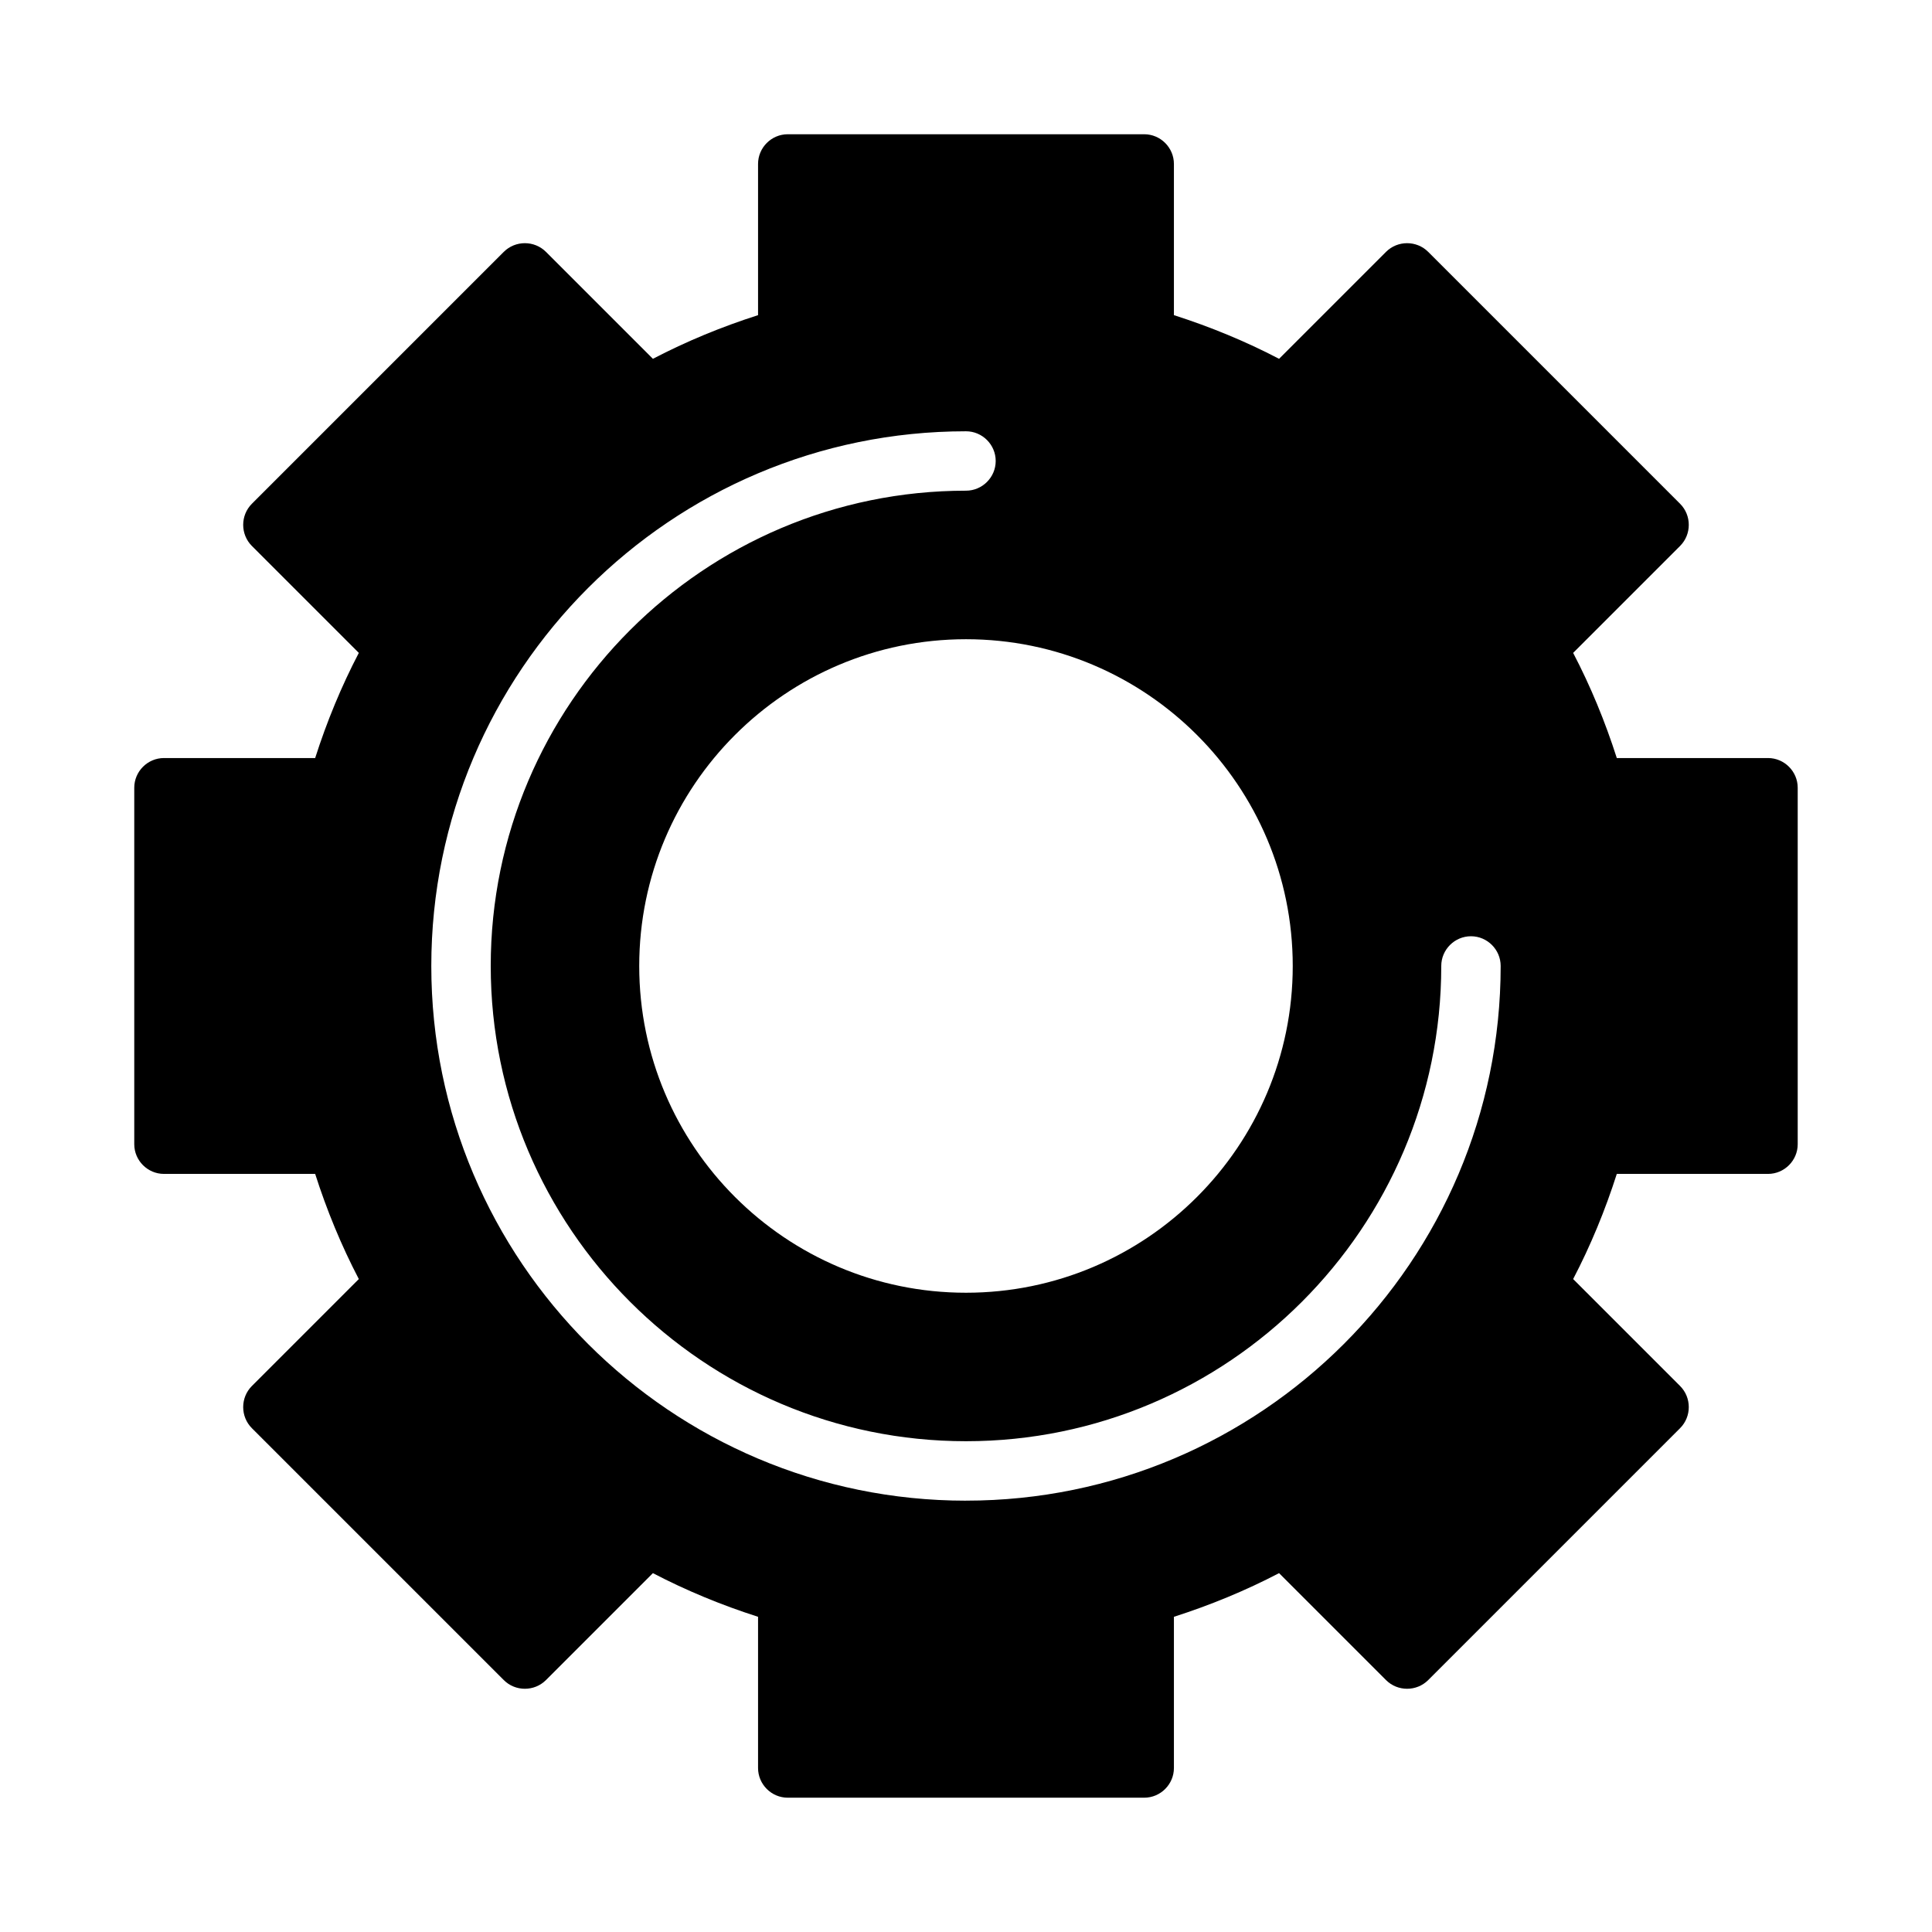
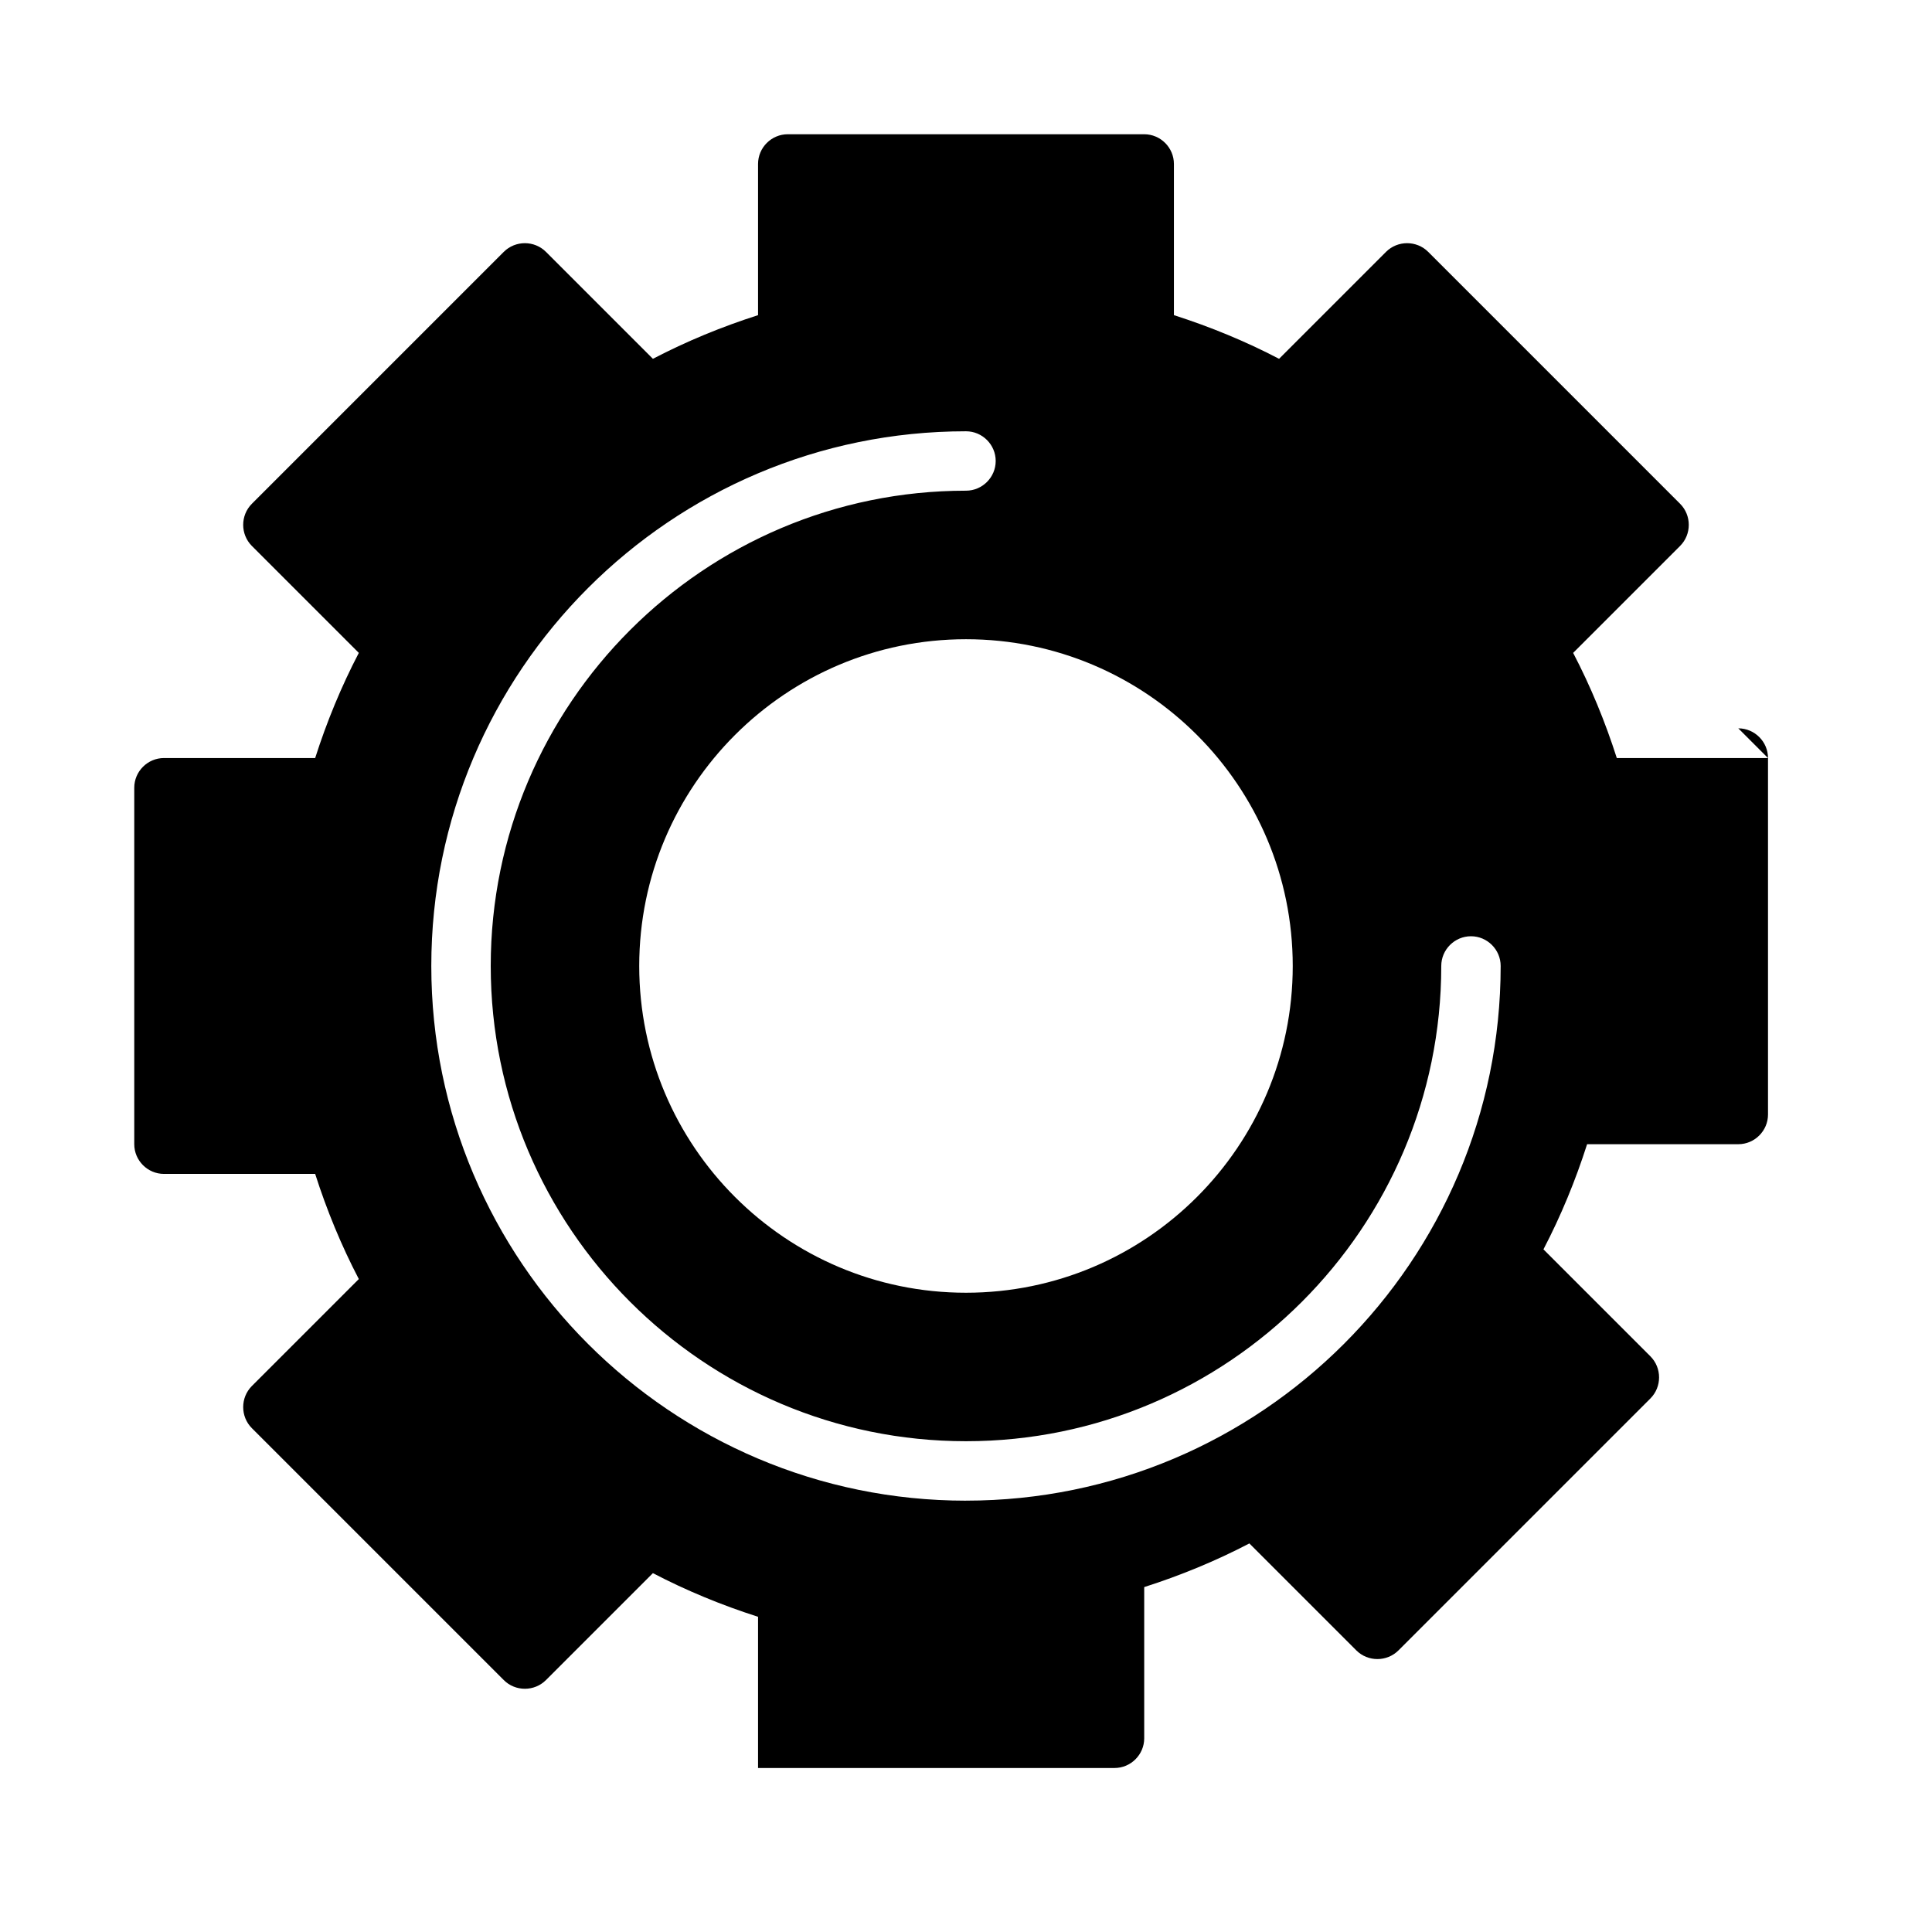
<svg xmlns="http://www.w3.org/2000/svg" fill="#000000" width="800px" height="800px" version="1.1" viewBox="144 144 512 512">
-   <path d="m612.54 344.89h-40.07c-3.07-9.605-6.926-18.973-11.57-27.867l28.34-28.34c3.07-3.07 3.07-8.109 0-11.18l-66.754-66.754c-3.07-3.07-8.109-3.07-11.18 0l-28.34 28.34c-8.895-4.644-18.262-8.5-27.867-11.57v-40.07c0-4.328-3.543-7.871-7.871-7.871h-94.465c-4.328 0-7.871 3.543-7.871 7.871v40.07c-9.605 3.07-18.973 6.926-27.867 11.57l-28.34-28.34c-3.07-3.07-8.109-3.07-11.18 0l-66.754 66.754c-3.07 3.07-3.07 8.109 0 11.18l28.34 28.34c-4.644 8.895-8.5 18.262-11.57 27.867h-40.07c-4.328 0-7.871 3.543-7.871 7.871v94.465c0 4.328 3.543 7.871 7.871 7.871h40.07c3.07 9.605 6.926 18.973 11.57 27.867l-28.34 28.34c-3.07 3.07-3.07 8.109 0 11.18l66.754 66.754c3.07 3.07 8.109 3.07 11.18 0l28.34-28.34c8.895 4.644 18.262 8.5 27.867 11.57v40.07c0 4.328 3.543 7.871 7.871 7.871h94.465c4.328 0 7.871-3.543 7.871-7.871v-40.07c9.605-3.07 18.973-6.926 27.867-11.57l28.34 28.34c3.07 3.07 8.109 3.07 11.18 0l66.754-66.754c3.07-3.07 3.07-8.109 0-11.18l-28.34-28.34c4.644-8.895 8.5-18.262 11.57-27.867h40.07c4.328 0 7.871-3.543 7.871-7.871v-94.465c0-4.328-3.543-7.871-7.871-7.871zm-125.95 55.105c0 47.781-38.809 86.594-86.594 86.594-47.781 0-86.594-38.809-86.594-86.594 0-47.781 38.809-86.594 86.594-86.594s86.594 38.809 86.594 86.594zm-86.59 141.7c-78.168 0-141.7-63.527-141.7-141.7s63.527-141.7 141.7-141.7c4.328 0 7.871 3.543 7.871 7.871s-3.543 7.871-7.871 7.871c-69.43 0-125.95 56.52-125.95 125.95 0 69.43 56.52 125.95 125.95 125.95 69.43 0 125.95-56.52 125.95-125.95 0-4.328 3.543-7.871 7.871-7.871s7.871 3.543 7.871 7.871c0 78.168-63.527 141.7-141.7 141.7z" />
+   <path d="m612.54 344.89h-40.07c-3.07-9.605-6.926-18.973-11.57-27.867l28.34-28.34c3.07-3.07 3.07-8.109 0-11.18l-66.754-66.754c-3.07-3.07-8.109-3.07-11.18 0l-28.34 28.34c-8.895-4.644-18.262-8.5-27.867-11.57v-40.07c0-4.328-3.543-7.871-7.871-7.871h-94.465c-4.328 0-7.871 3.543-7.871 7.871v40.07c-9.605 3.07-18.973 6.926-27.867 11.57l-28.34-28.34c-3.07-3.07-8.109-3.07-11.18 0l-66.754 66.754c-3.07 3.07-3.07 8.109 0 11.18l28.34 28.34c-4.644 8.895-8.5 18.262-11.57 27.867h-40.07c-4.328 0-7.871 3.543-7.871 7.871v94.465c0 4.328 3.543 7.871 7.871 7.871h40.07c3.07 9.605 6.926 18.973 11.57 27.867l-28.34 28.34c-3.07 3.07-3.07 8.109 0 11.18l66.754 66.754c3.07 3.07 8.109 3.07 11.18 0l28.34-28.34c8.895 4.644 18.262 8.5 27.867 11.57v40.07h94.465c4.328 0 7.871-3.543 7.871-7.871v-40.07c9.605-3.07 18.973-6.926 27.867-11.57l28.34 28.34c3.07 3.07 8.109 3.07 11.18 0l66.754-66.754c3.07-3.07 3.07-8.109 0-11.18l-28.34-28.34c4.644-8.895 8.5-18.262 11.57-27.867h40.07c4.328 0 7.871-3.543 7.871-7.871v-94.465c0-4.328-3.543-7.871-7.871-7.871zm-125.95 55.105c0 47.781-38.809 86.594-86.594 86.594-47.781 0-86.594-38.809-86.594-86.594 0-47.781 38.809-86.594 86.594-86.594s86.594 38.809 86.594 86.594zm-86.59 141.7c-78.168 0-141.7-63.527-141.7-141.7s63.527-141.7 141.7-141.7c4.328 0 7.871 3.543 7.871 7.871s-3.543 7.871-7.871 7.871c-69.43 0-125.95 56.52-125.95 125.95 0 69.43 56.52 125.95 125.95 125.95 69.43 0 125.95-56.52 125.95-125.95 0-4.328 3.543-7.871 7.871-7.871s7.871 3.543 7.871 7.871c0 78.168-63.527 141.7-141.7 141.7z" />
</svg>